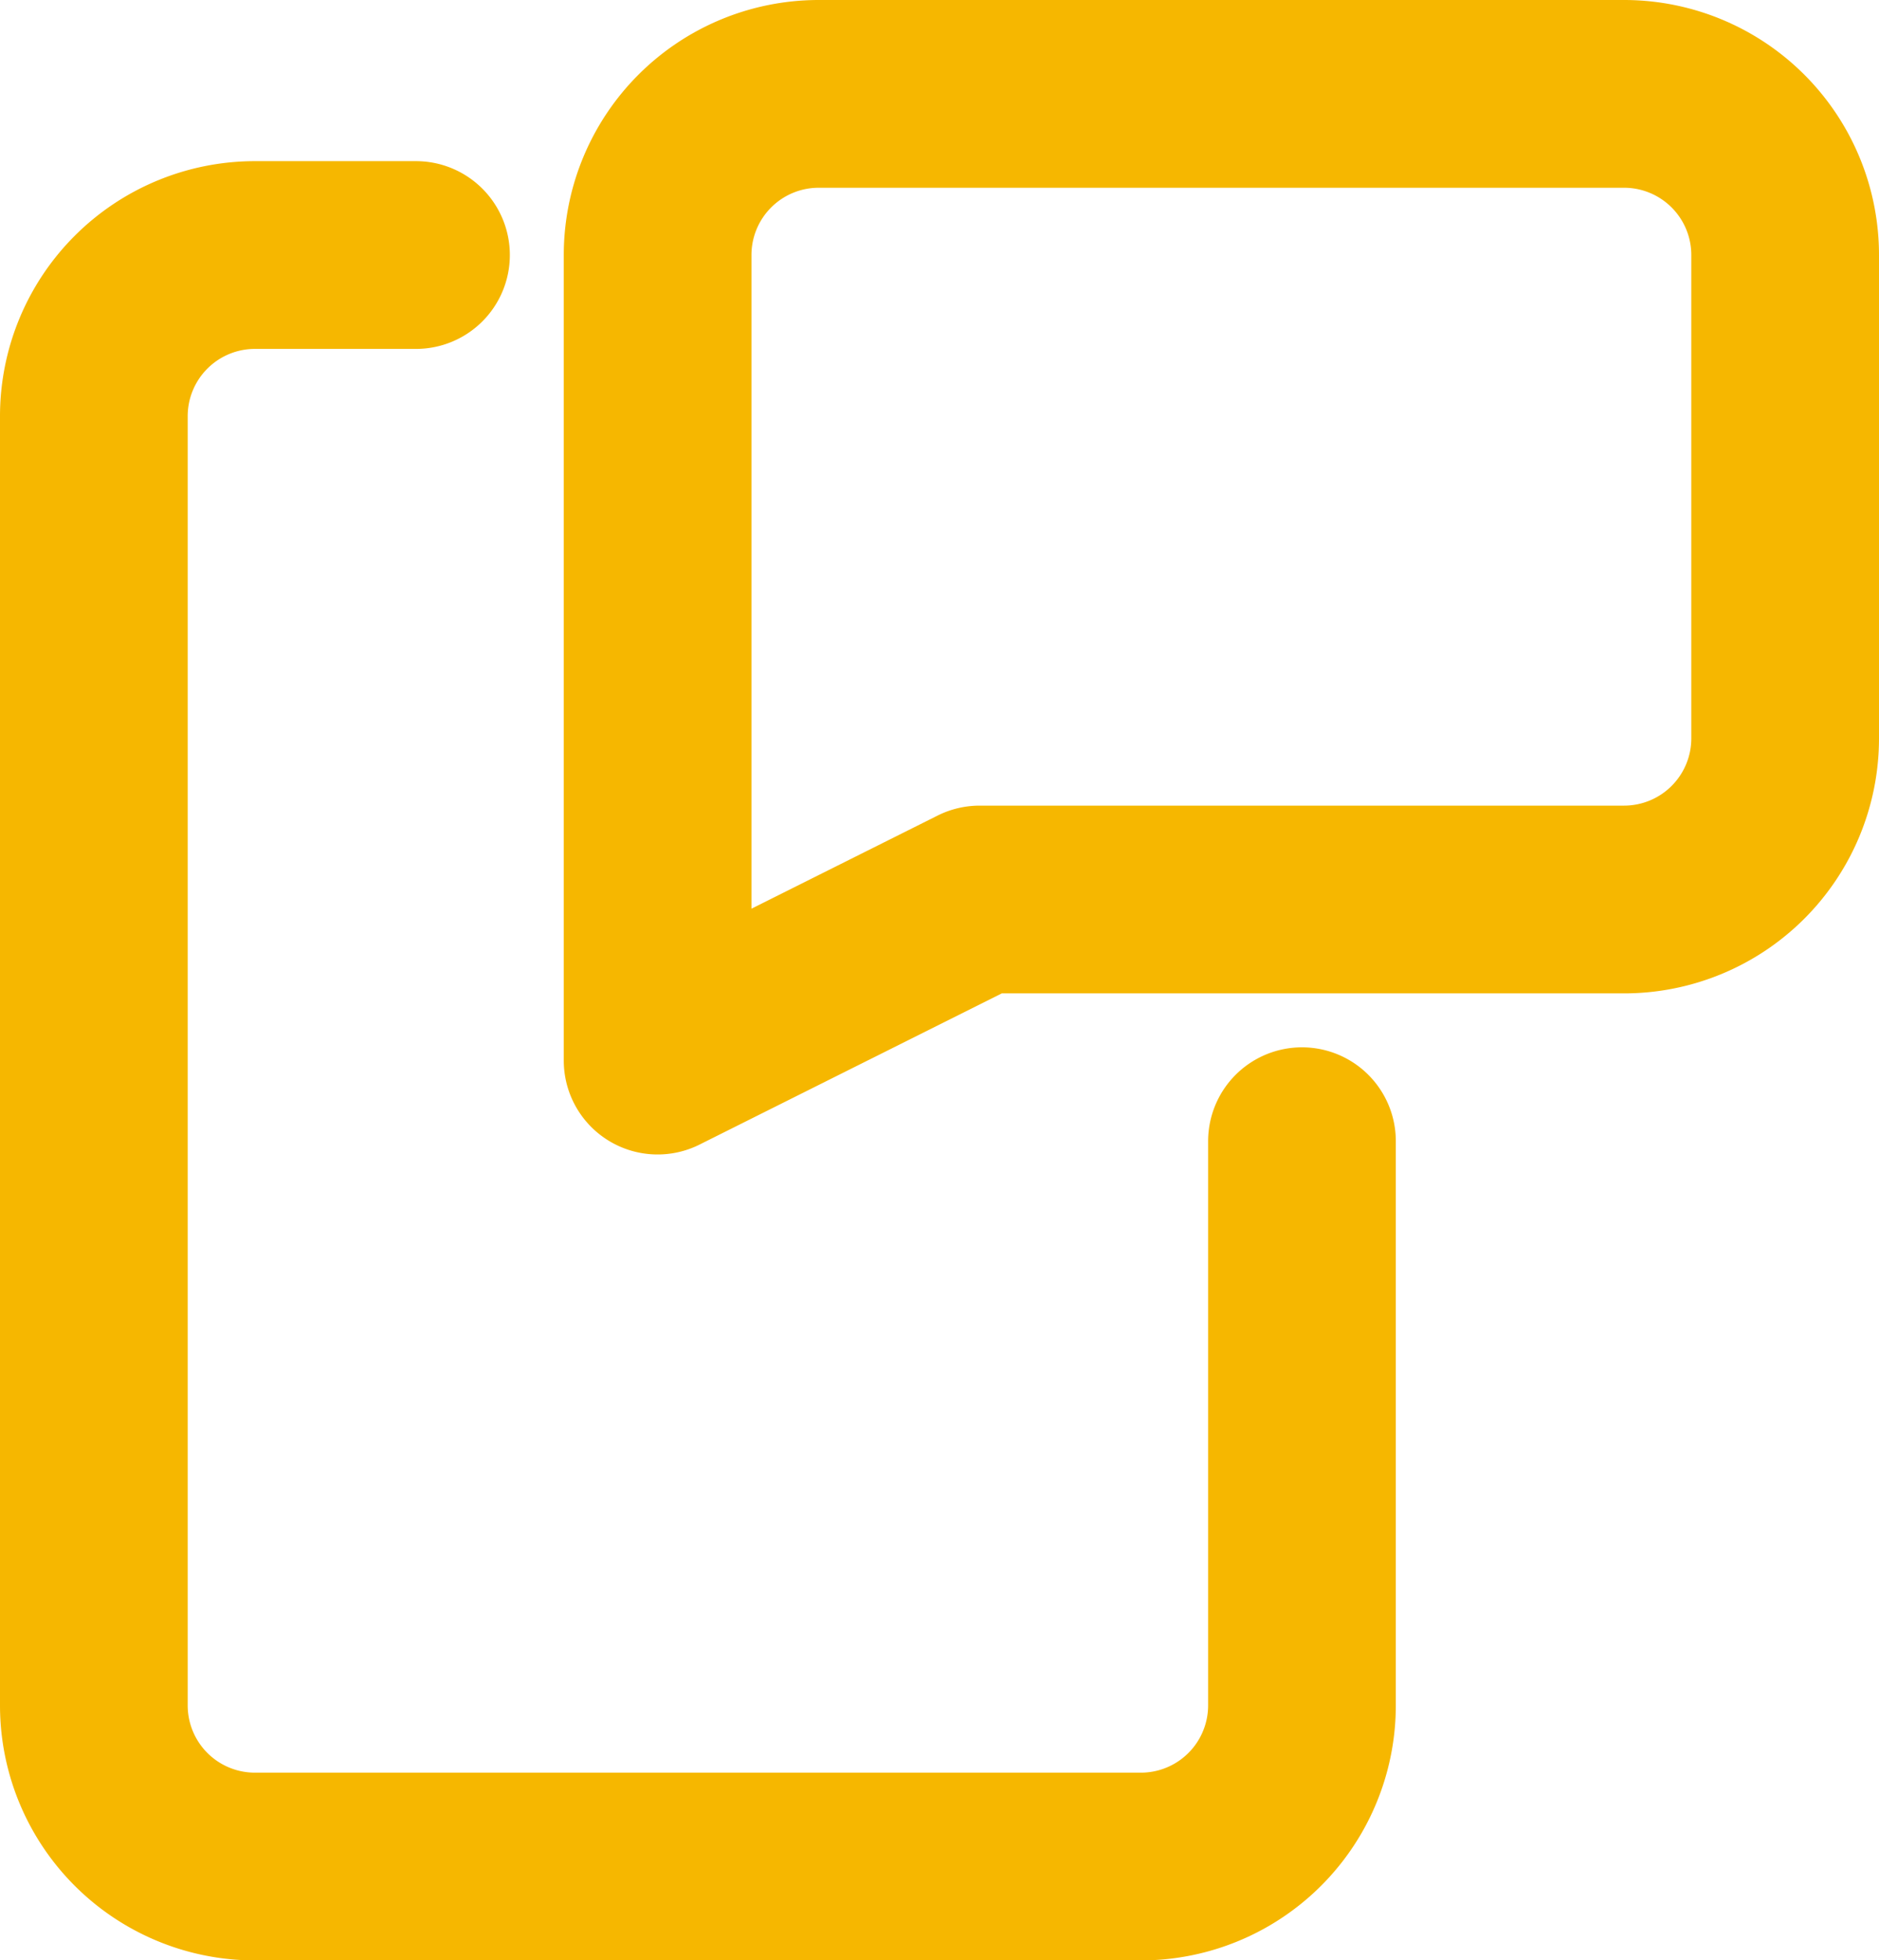
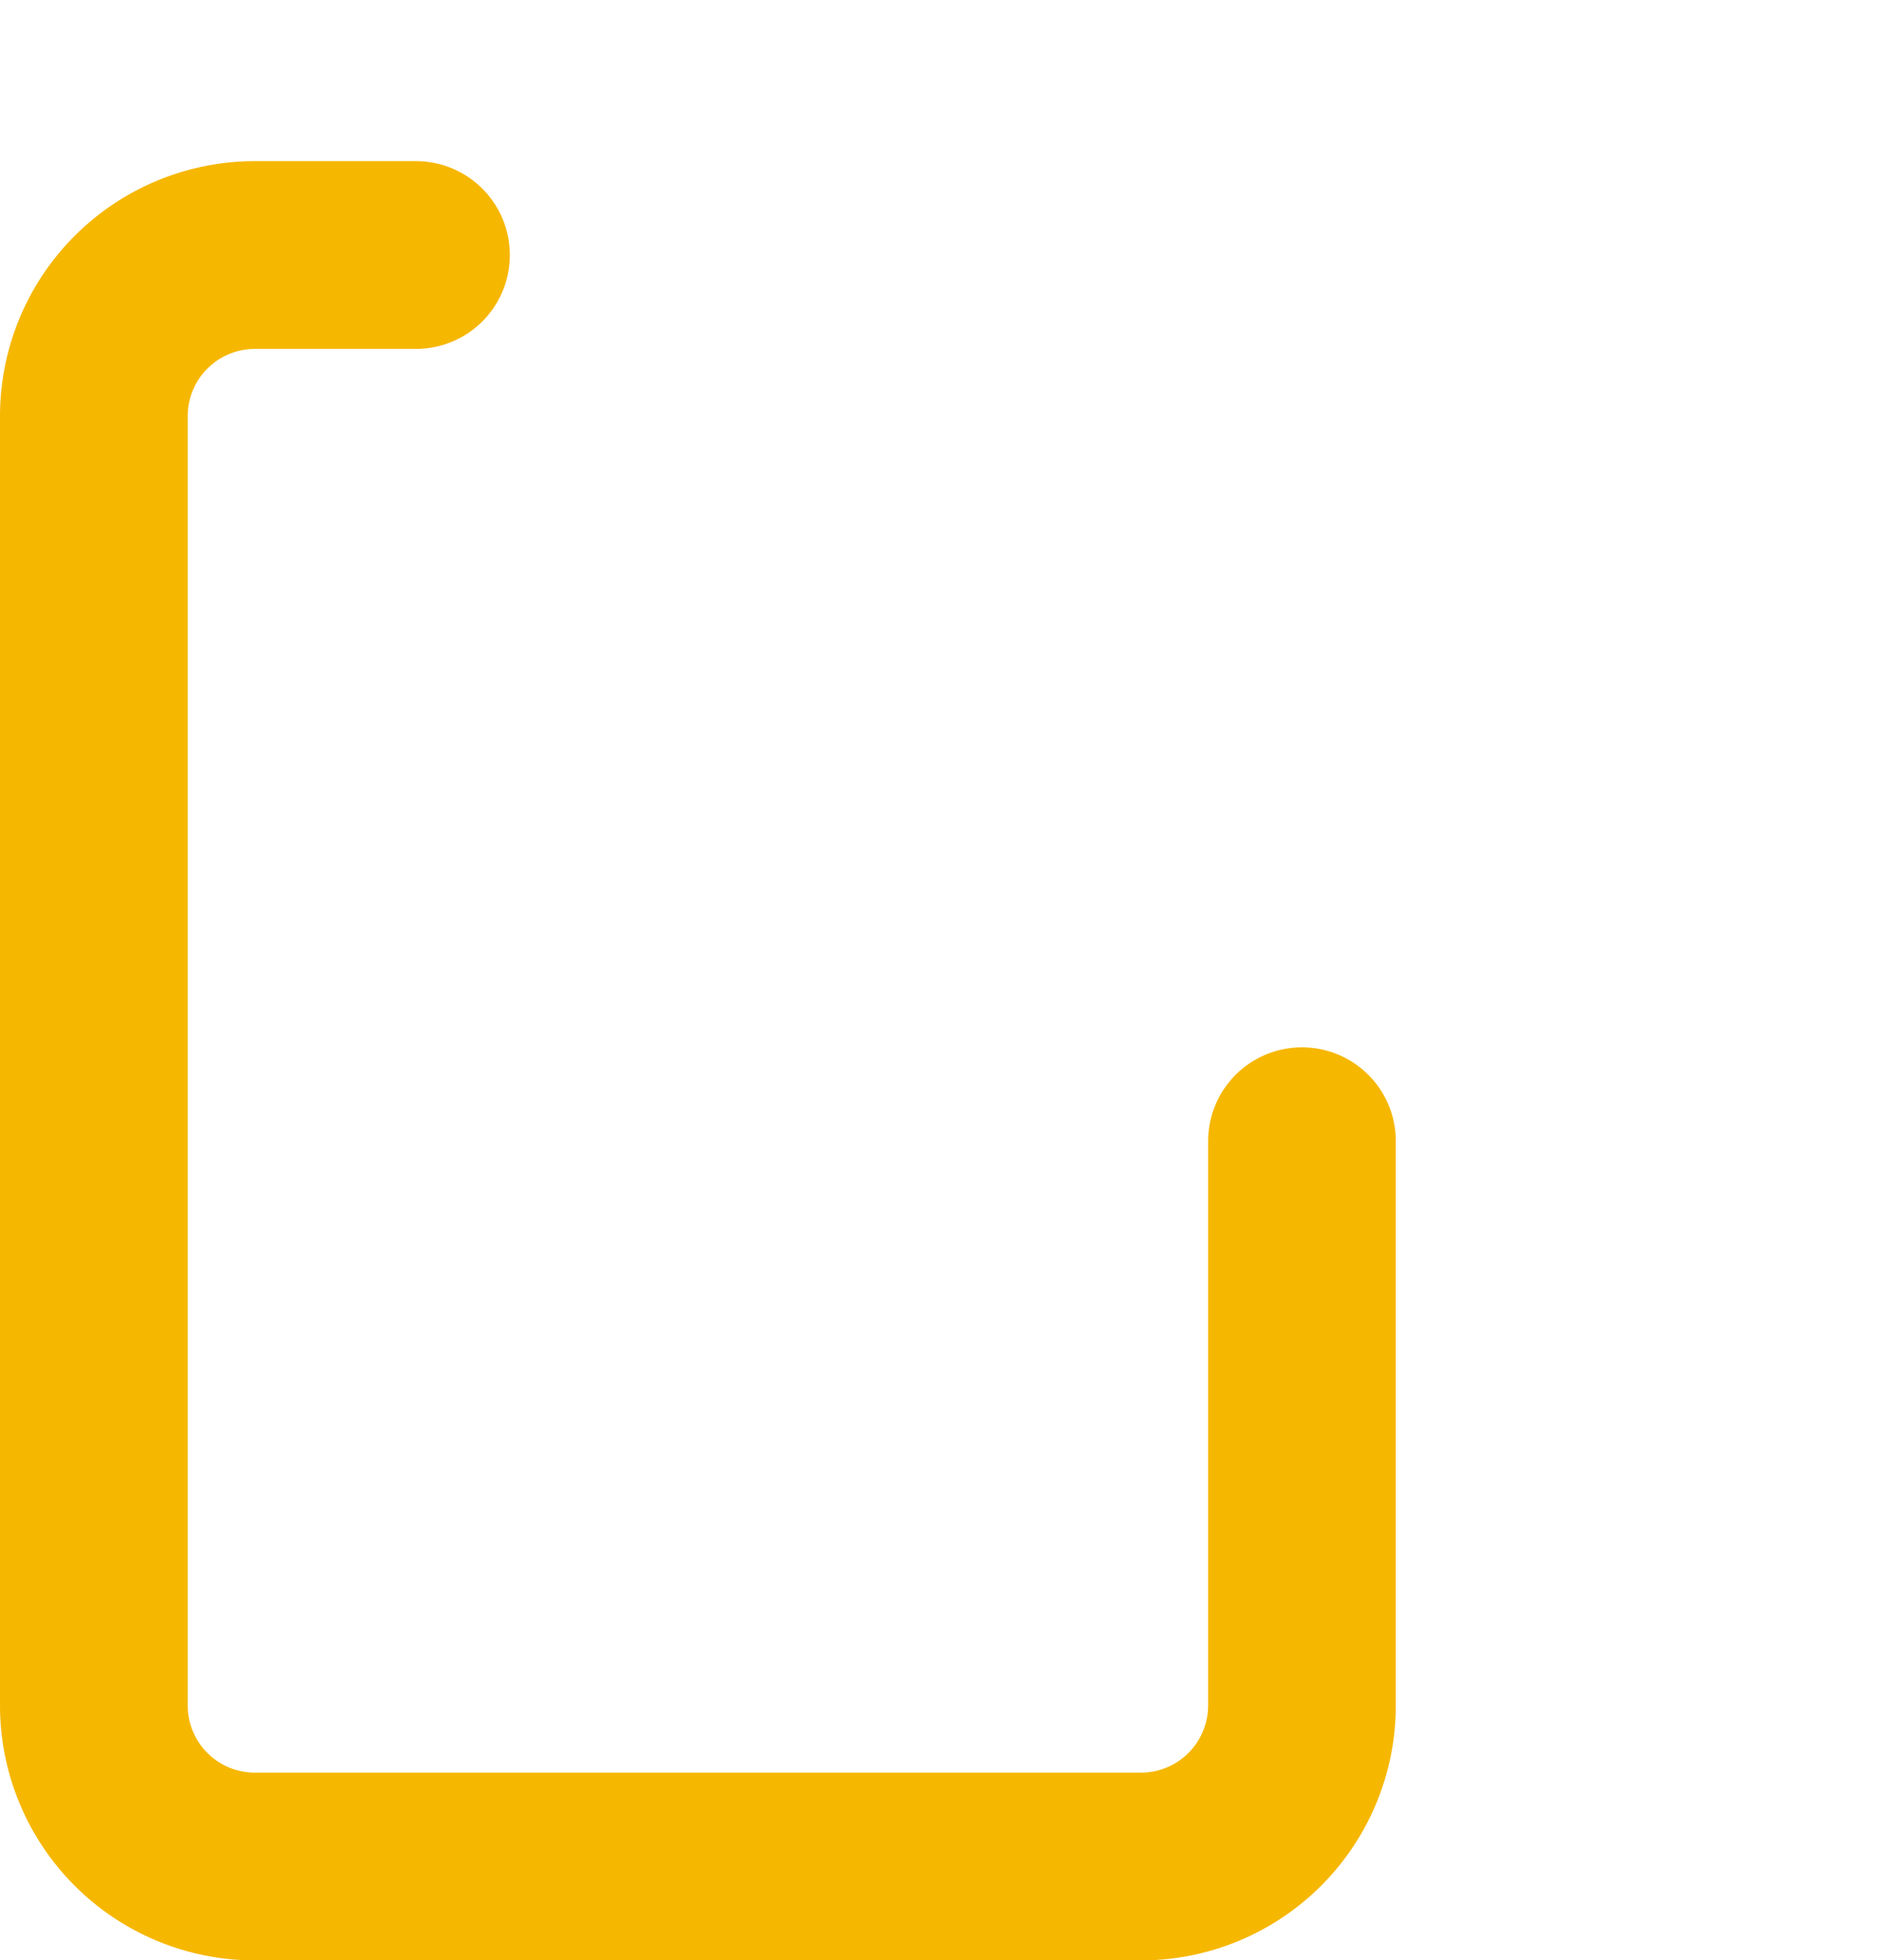
<svg xmlns="http://www.w3.org/2000/svg" width="30.033" height="31.32" viewBox="0 0 30.033 31.32">
  <g id="Group_140" data-name="Group 140" transform="translate(-0.5 0.5)">
-     <path id="Path_171" data-name="Path 171" d="M24.447,13.873h-10.3L9,16.447V3.575A2.575,2.575,0,0,1,11.575,1H24.447a2.575,2.575,0,0,1,2.575,2.575V11.3A2.575,2.575,0,0,1,24.447,13.873Z" transform="translate(2.011 0)" fill="none" stroke="#f6b700" stroke-linecap="round" stroke-linejoin="round" stroke-width="3" />
    <path id="Path_172" data-name="Path 172" d="M7.149,3H4.575A2.575,2.575,0,0,0,2,5.575v20.6a2.575,2.575,0,0,0,2.575,2.575h14.16a2.575,2.575,0,0,0,2.575-2.575V17.16" transform="translate(0 0.575)" fill="none" stroke="#f6b700" stroke-linecap="round" stroke-linejoin="round" stroke-width="3" />
  </g>
</svg>